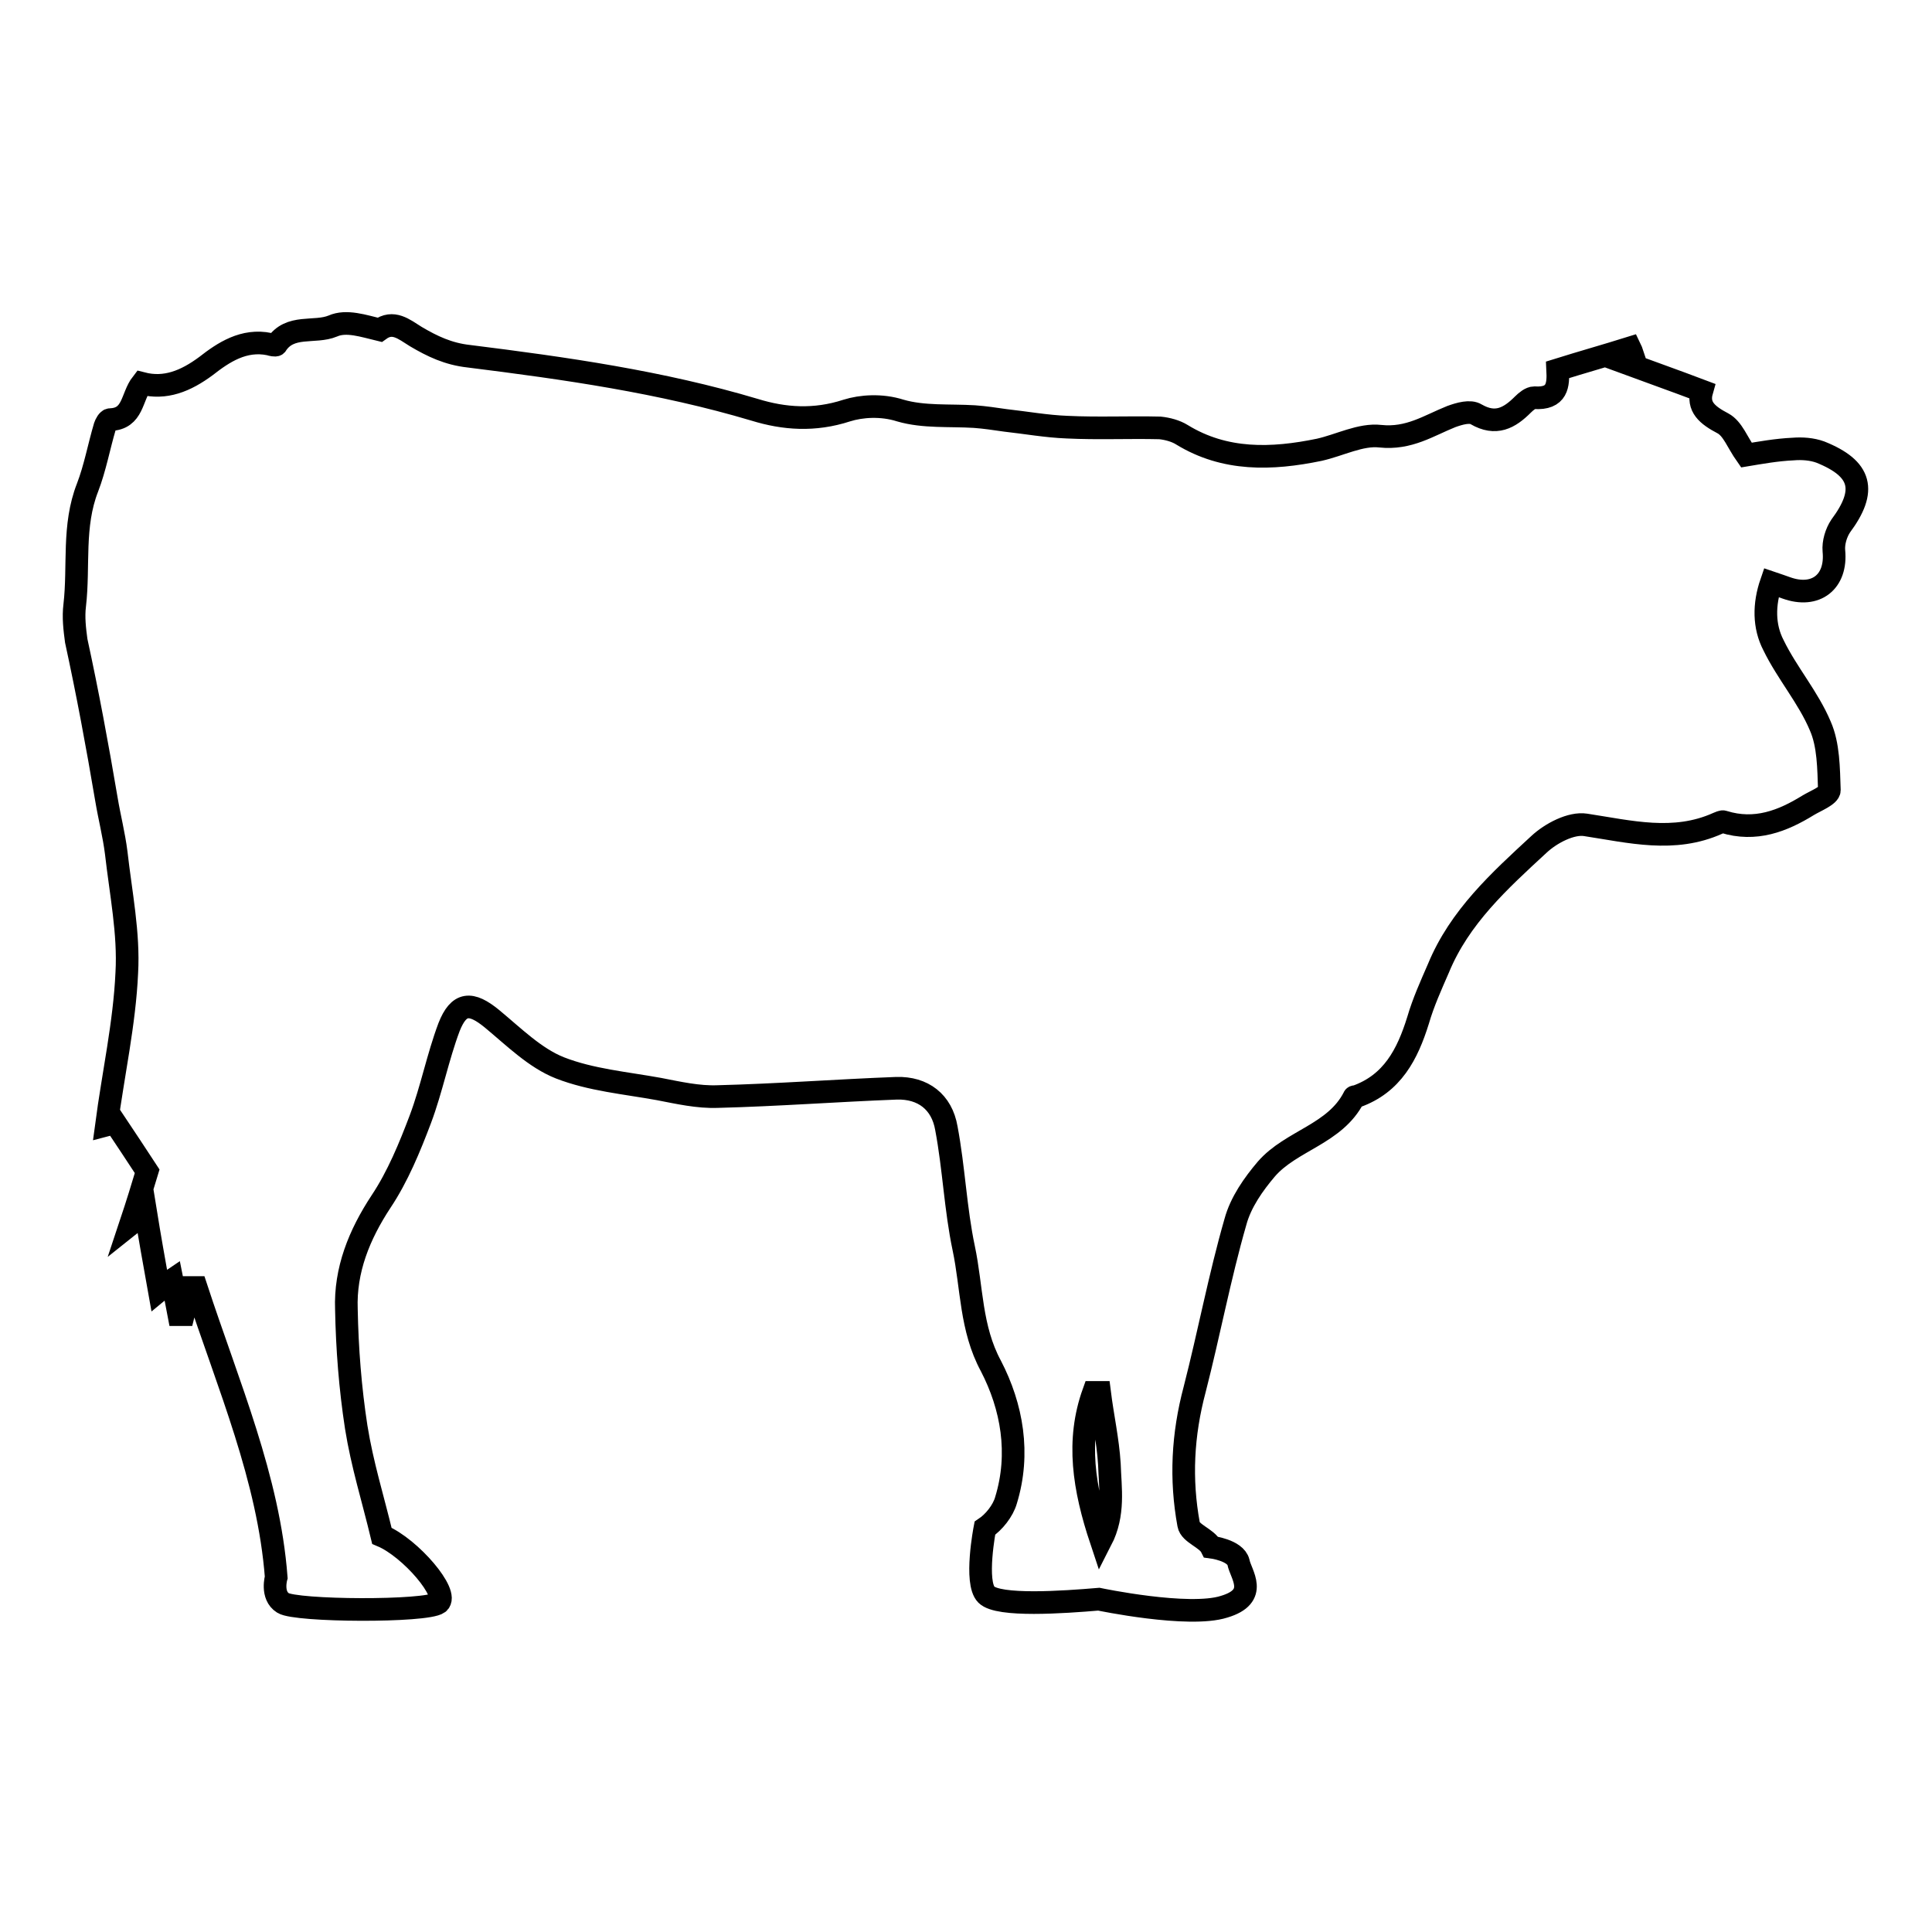
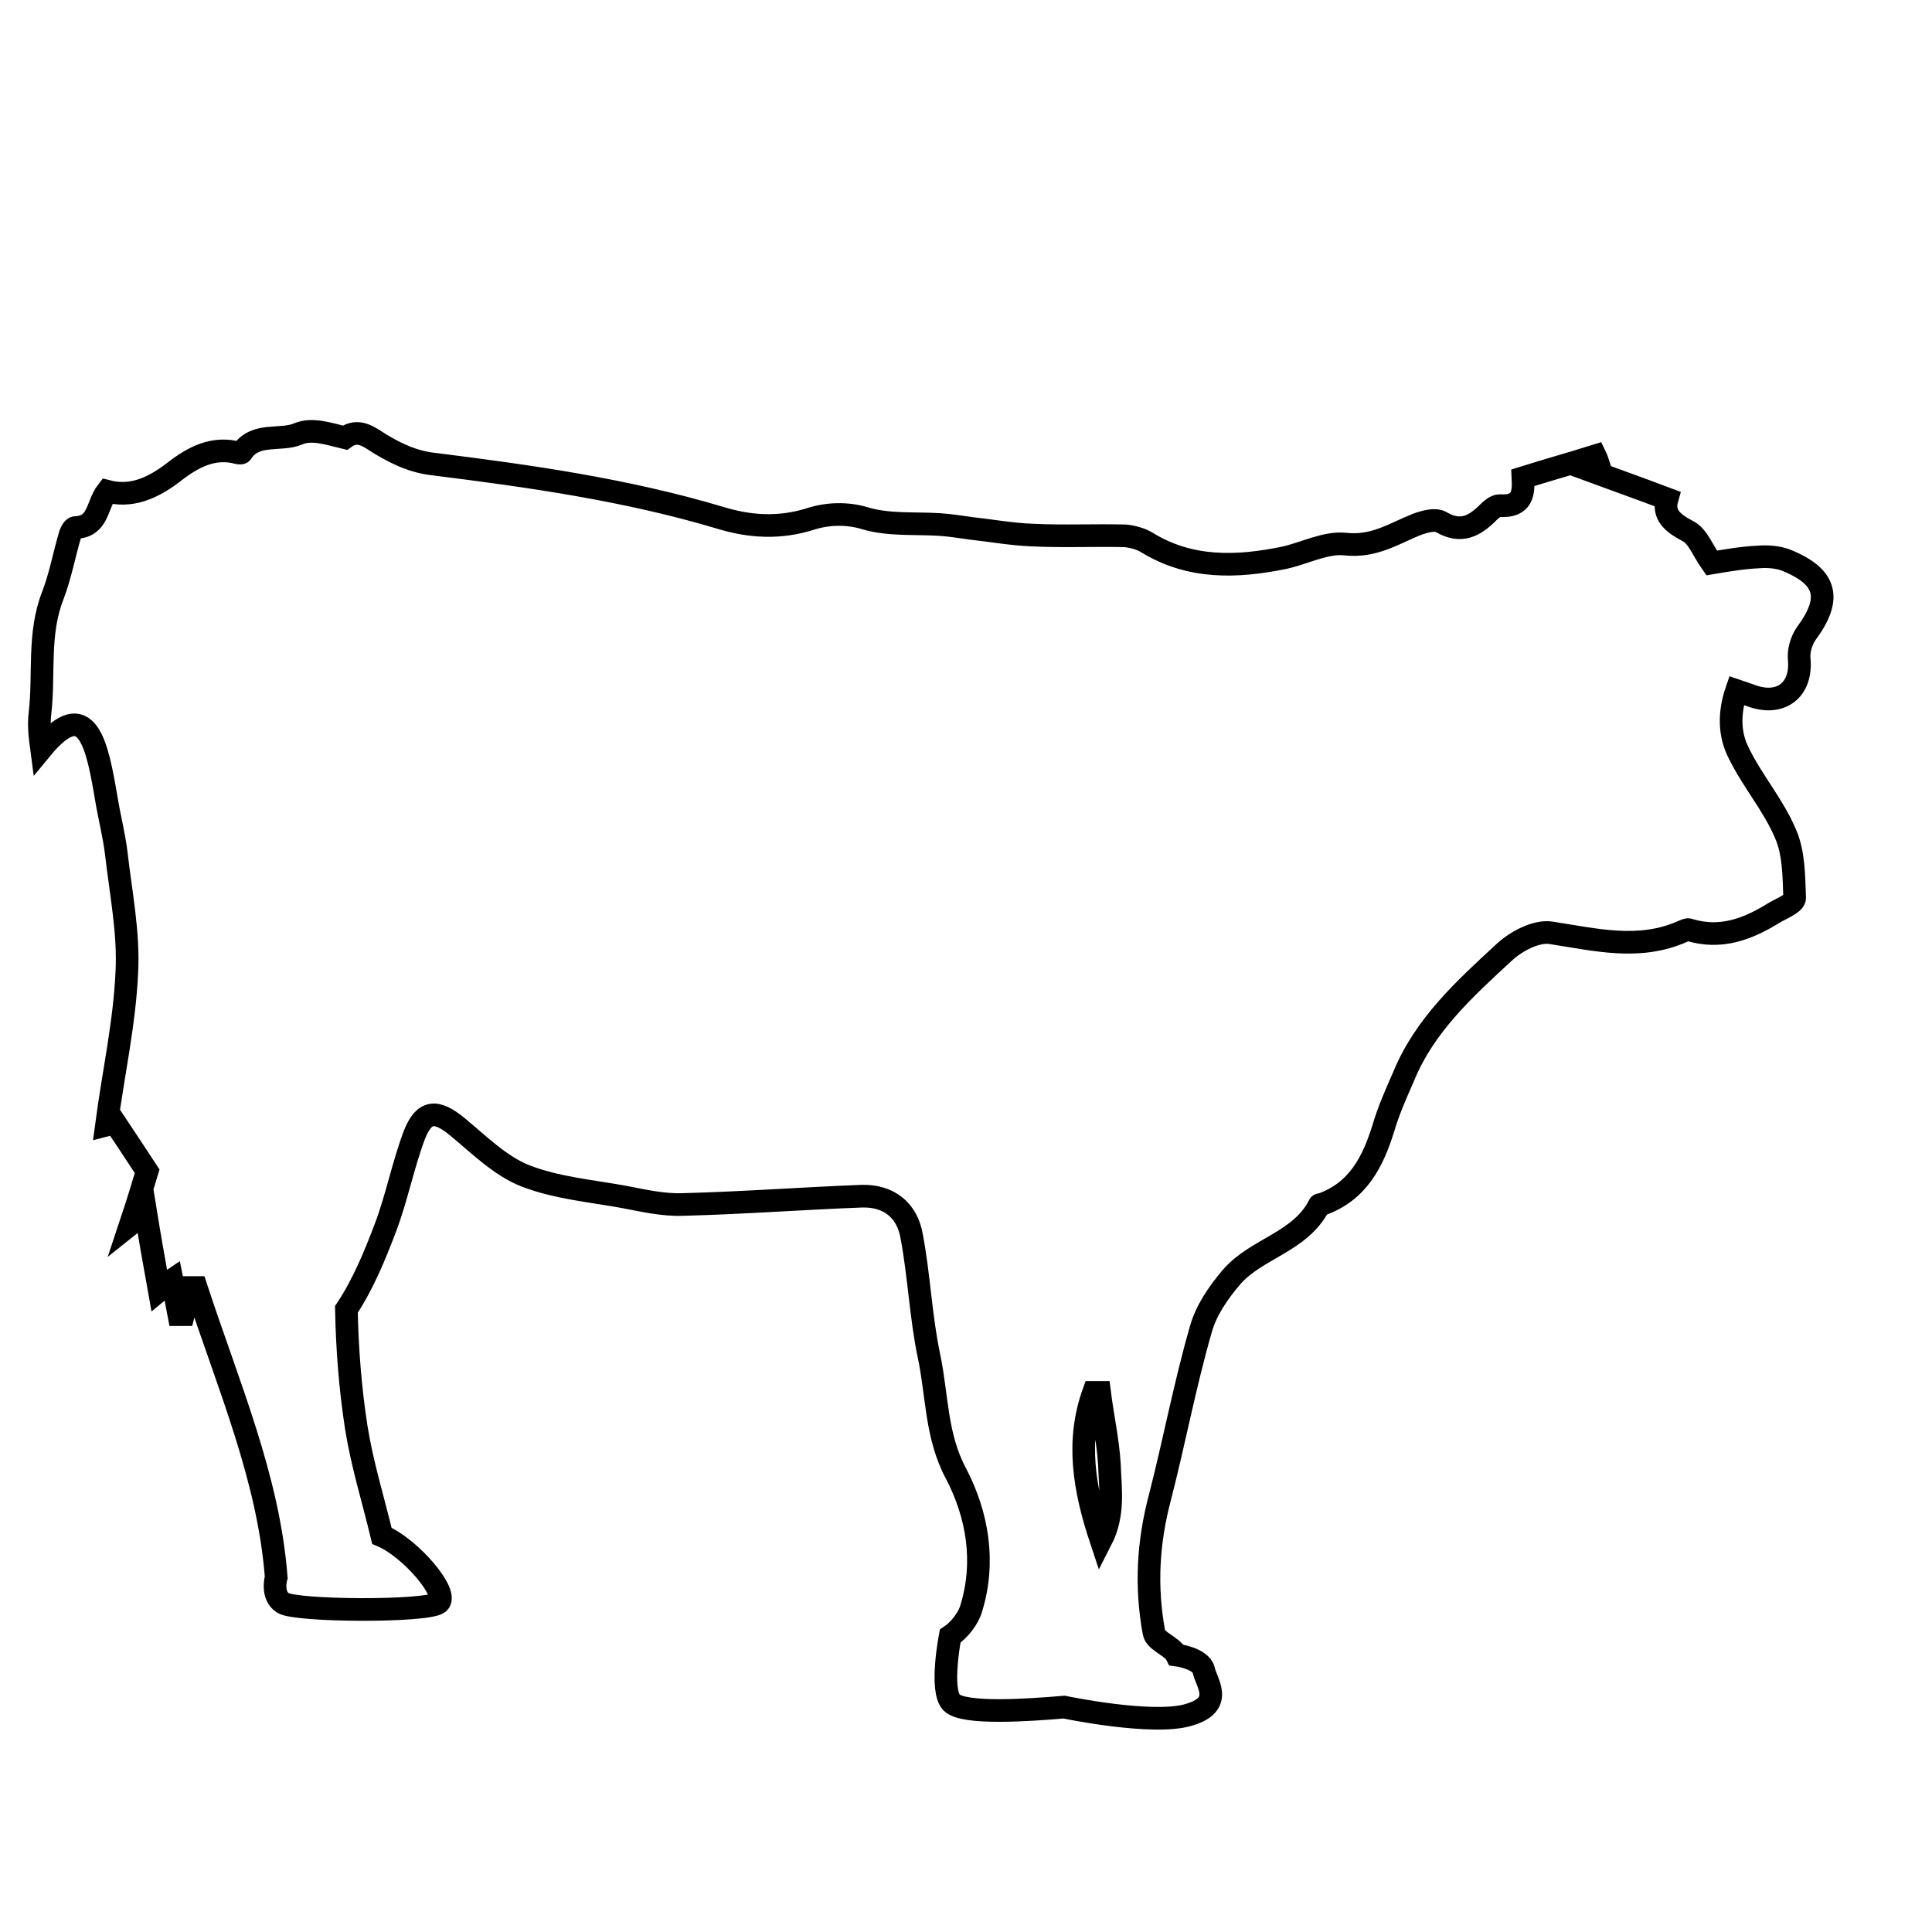
<svg xmlns="http://www.w3.org/2000/svg" version="1.1" x="0px" y="0px" viewBox="0 0 256 256" enable-background="new 0 0 256 256" xml:space="preserve">
  <g>
    <g>
      <g>
        <g>
-           <path stroke-width="3" fill-opacity="0" stroke="#000000" d="M14.1,105.9c0.4,2.4,1,4.7,1.3,7.1c0.6,5.3,1.7,10.7,1.4,15.9c-0.3,6.7-1.8,13.4-2.7,20.2c0.4-0.1,0.7-0.3,1.1-0.4c1.4,2.1,2.8,4.2,4.3,6.5c-0.6,2-1.3,4.3-2.2,7c1-0.8,1.8-1.4,2-1.6c0.5,3.1,1.1,6.5,1.8,10.4c1.1-0.9,1.4-1.2,1.7-1.4c0.3,1.5,0.6,3,0.9,4.6c0.2,0,0.4,0,0.6,0c0.3-1.2,0.6-2.4,0.9-3.6c0.3,0,0.6,0,0.8,0c4.3,13.1,9.6,25.3,10.6,38.4c0,0-0.7,2.4,0.9,3.4c1.7,1.1,19,1.2,20.6,0c1.5-1.2-3.7-7.3-7.5-8.9c-1.2-5-2.6-9.4-3.4-14.4c-0.8-5.2-1.2-10.4-1.3-15.6c-0.2-5.2,1.7-9.9,4.6-14.3c2.2-3.3,3.8-7.2,5.2-10.9c1.5-4,2.3-8.2,3.8-12.2c1.3-3.3,2.9-3.4,5.7-1.1c2.9,2.4,5.7,5.2,9,6.5c4.1,1.6,8.7,2,13.1,2.8c2.6,0.5,5.2,1.1,7.8,1c7.9-0.2,15.8-0.8,23.7-1.1c3.5-0.1,6,1.8,6.6,5.3c1,5.3,1.2,10.7,2.3,15.9c1.1,5.2,0.9,10.6,3.6,15.6c2.8,5.4,3.9,11.6,2,17.8c-0.4,1.4-1.6,2.9-2.8,3.7c0,0-1.4,7.2,0.2,8.8c1.6,1.6,10.2,1,14.9,0.6c0,0,11.9,2.5,16.6,1c4.7-1.4,2.2-4.3,1.9-5.9c-0.4-1.6-3.6-2-3.6-2c-0.6-1.2-2.8-1.8-3-3c-1.1-6-0.8-11.9,0.8-17.9c1.9-7.4,3.3-14.9,5.4-22.2c0.7-2.6,2.4-5,4.1-7c3.3-3.8,9.1-4.6,11.6-9.5c0-0.1,0.2-0.1,0.3-0.1c4.8-1.7,6.8-5.6,8.2-10.1c0.7-2.4,1.7-4.6,2.7-6.9c2.8-6.8,8.1-11.6,13.3-16.4c1.6-1.5,4.3-2.9,6.2-2.6c5.9,0.9,11.7,2.4,17.5-0.2c0.3-0.1,0.6-0.3,0.8-0.2c4.2,1.3,7.8-0.1,11.2-2.2c1-0.6,2.8-1.3,2.8-2c-0.1-2.9-0.1-6-1.2-8.5c-1.6-3.8-4.4-7-6.2-10.7c-1.3-2.5-1.3-5.4-0.3-8.3c0.9,0.3,1.4,0.5,2,0.7c3.9,1.4,6.7-0.8,6.3-4.9c-0.1-1.1,0.3-2.4,0.9-3.3c3.5-4.7,2.8-7.6-2.7-9.8c-1.1-0.4-2.4-0.5-3.6-0.4c-2.2,0.1-4.4,0.5-6.2,0.8c-1.2-1.7-1.8-3.5-3.1-4.2c-2.1-1.1-3.4-2.2-2.8-4.3c-3.7-1.4-7.1-2.6-10.9-4c0.8-0.5,1.3-0.7,1.7-0.9c-0.1-0.3-0.2-0.6-0.3-0.8c-3.2,1-6.4,1.9-9.6,2.9c0.1,2,0,3.9-3.1,3.7c-0.5,0-1.1,0.5-1.5,0.9c-1.8,1.8-3.6,2.8-6.2,1.3c-0.8-0.5-2.2-0.1-3.3,0.3c-3,1.2-5.6,3-9.4,2.6c-2.6-0.3-5.4,1.2-8.1,1.8c-6.3,1.3-12.5,1.5-18.2-2c-0.8-0.5-1.9-0.8-2.9-0.9c-4.1-0.1-8.2,0.1-12.3-0.1c-2.7-0.1-5.5-0.6-8.2-0.9c-1.4-0.2-2.7-0.4-4.1-0.5c-3.3-0.2-6.7,0.1-9.8-0.8c-2.5-0.8-5.2-0.6-7.1,0c-4.3,1.4-8.3,1.1-12.2-0.1c-12.4-3.7-25.1-5.5-37.9-7.1c-2.7-0.3-4.8-1.3-7-2.6c-1.6-1-3-2.2-4.8-0.9c-2.1-0.5-4.4-1.3-6.2-0.5c-2.4,1-5.7-0.3-7.5,2.5c-0.1,0.1-0.6,0-0.9-0.1c-3.4-0.7-6.1,1.1-8.4,2.9c-2.7,2-5.4,3.1-8.5,2.3c-1.4,1.8-1.1,4.7-4.2,4.8c-0.3,0-0.6,0.6-0.7,0.9c-0.8,2.7-1.3,5.5-2.3,8.1c-2,5.1-1.1,10.4-1.7,15.6c-0.2,1.6,0,3.2,0.2,4.7C11.6,91.8,12.9,98.8,14.1,105.9z M144.9,184.5c0.3,0,0.6,0,0.8,0c0.4,3.2,1.1,6.3,1.3,9.5c0.1,3.2,0.7,6.6-1.1,10.1C143.6,197.2,142.6,190.9,144.9,184.5z" />
+           <path stroke-width="3" fill-opacity="0" stroke="#000000" d="M14.1,105.9c0.4,2.4,1,4.7,1.3,7.1c0.6,5.3,1.7,10.7,1.4,15.9c-0.3,6.7-1.8,13.4-2.7,20.2c0.4-0.1,0.7-0.3,1.1-0.4c1.4,2.1,2.8,4.2,4.3,6.5c-0.6,2-1.3,4.3-2.2,7c1-0.8,1.8-1.4,2-1.6c0.5,3.1,1.1,6.5,1.8,10.4c1.1-0.9,1.4-1.2,1.7-1.4c0.3,1.5,0.6,3,0.9,4.6c0.2,0,0.4,0,0.6,0c0.3-1.2,0.6-2.4,0.9-3.6c0.3,0,0.6,0,0.8,0c4.3,13.1,9.6,25.3,10.6,38.4c0,0-0.7,2.4,0.9,3.4c1.7,1.1,19,1.2,20.6,0c1.5-1.2-3.7-7.3-7.5-8.9c-1.2-5-2.6-9.4-3.4-14.4c-0.8-5.2-1.2-10.4-1.3-15.6c2.2-3.3,3.8-7.2,5.2-10.9c1.5-4,2.3-8.2,3.8-12.2c1.3-3.3,2.9-3.4,5.7-1.1c2.9,2.4,5.7,5.2,9,6.5c4.1,1.6,8.7,2,13.1,2.8c2.6,0.5,5.2,1.1,7.8,1c7.9-0.2,15.8-0.8,23.7-1.1c3.5-0.1,6,1.8,6.6,5.3c1,5.3,1.2,10.7,2.3,15.9c1.1,5.2,0.9,10.6,3.6,15.6c2.8,5.4,3.9,11.6,2,17.8c-0.4,1.4-1.6,2.9-2.8,3.7c0,0-1.4,7.2,0.2,8.8c1.6,1.6,10.2,1,14.9,0.6c0,0,11.9,2.5,16.6,1c4.7-1.4,2.2-4.3,1.9-5.9c-0.4-1.6-3.6-2-3.6-2c-0.6-1.2-2.8-1.8-3-3c-1.1-6-0.8-11.9,0.8-17.9c1.9-7.4,3.3-14.9,5.4-22.2c0.7-2.6,2.4-5,4.1-7c3.3-3.8,9.1-4.6,11.6-9.5c0-0.1,0.2-0.1,0.3-0.1c4.8-1.7,6.8-5.6,8.2-10.1c0.7-2.4,1.7-4.6,2.7-6.9c2.8-6.8,8.1-11.6,13.3-16.4c1.6-1.5,4.3-2.9,6.2-2.6c5.9,0.9,11.7,2.4,17.5-0.2c0.3-0.1,0.6-0.3,0.8-0.2c4.2,1.3,7.8-0.1,11.2-2.2c1-0.6,2.8-1.3,2.8-2c-0.1-2.9-0.1-6-1.2-8.5c-1.6-3.8-4.4-7-6.2-10.7c-1.3-2.5-1.3-5.4-0.3-8.3c0.9,0.3,1.4,0.5,2,0.7c3.9,1.4,6.7-0.8,6.3-4.9c-0.1-1.1,0.3-2.4,0.9-3.3c3.5-4.7,2.8-7.6-2.7-9.8c-1.1-0.4-2.4-0.5-3.6-0.4c-2.2,0.1-4.4,0.5-6.2,0.8c-1.2-1.7-1.8-3.5-3.1-4.2c-2.1-1.1-3.4-2.2-2.8-4.3c-3.7-1.4-7.1-2.6-10.9-4c0.8-0.5,1.3-0.7,1.7-0.9c-0.1-0.3-0.2-0.6-0.3-0.8c-3.2,1-6.4,1.9-9.6,2.9c0.1,2,0,3.9-3.1,3.7c-0.5,0-1.1,0.5-1.5,0.9c-1.8,1.8-3.6,2.8-6.2,1.3c-0.8-0.5-2.2-0.1-3.3,0.3c-3,1.2-5.6,3-9.4,2.6c-2.6-0.3-5.4,1.2-8.1,1.8c-6.3,1.3-12.5,1.5-18.2-2c-0.8-0.5-1.9-0.8-2.9-0.9c-4.1-0.1-8.2,0.1-12.3-0.1c-2.7-0.1-5.5-0.6-8.2-0.9c-1.4-0.2-2.7-0.4-4.1-0.5c-3.3-0.2-6.7,0.1-9.8-0.8c-2.5-0.8-5.2-0.6-7.1,0c-4.3,1.4-8.3,1.1-12.2-0.1c-12.4-3.7-25.1-5.5-37.9-7.1c-2.7-0.3-4.8-1.3-7-2.6c-1.6-1-3-2.2-4.8-0.9c-2.1-0.5-4.4-1.3-6.2-0.5c-2.4,1-5.7-0.3-7.5,2.5c-0.1,0.1-0.6,0-0.9-0.1c-3.4-0.7-6.1,1.1-8.4,2.9c-2.7,2-5.4,3.1-8.5,2.3c-1.4,1.8-1.1,4.7-4.2,4.8c-0.3,0-0.6,0.6-0.7,0.9c-0.8,2.7-1.3,5.5-2.3,8.1c-2,5.1-1.1,10.4-1.7,15.6c-0.2,1.6,0,3.2,0.2,4.7C11.6,91.8,12.9,98.8,14.1,105.9z M144.9,184.5c0.3,0,0.6,0,0.8,0c0.4,3.2,1.1,6.3,1.3,9.5c0.1,3.2,0.7,6.6-1.1,10.1C143.6,197.2,142.6,190.9,144.9,184.5z" />
        </g>
      </g>
      <g />
      <g />
      <g />
      <g />
      <g />
      <g />
      <g />
      <g />
      <g />
      <g />
      <g />
      <g />
      <g />
      <g />
      <g />
    </g>
  </g>
</svg>